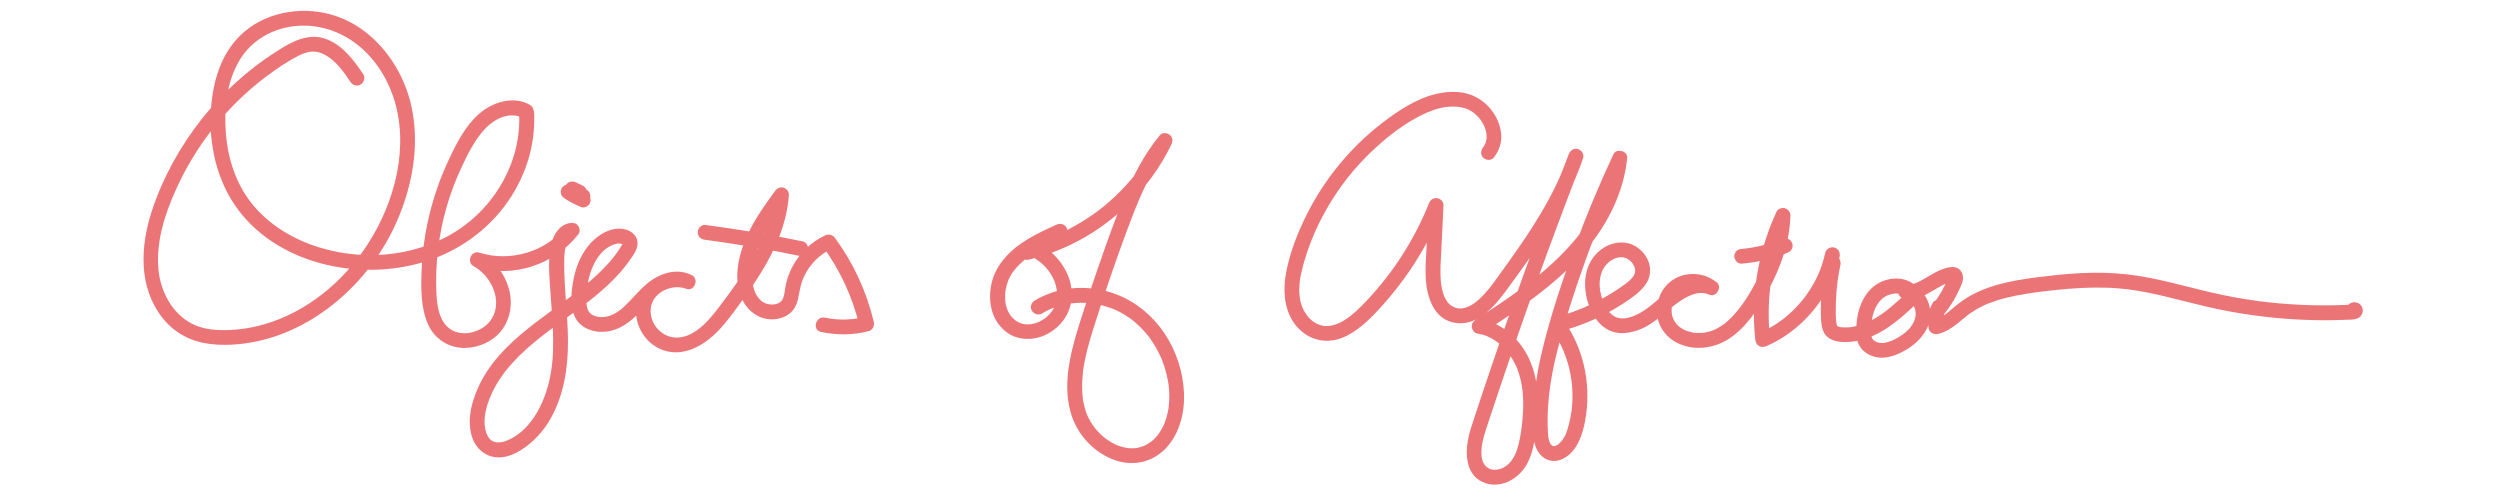
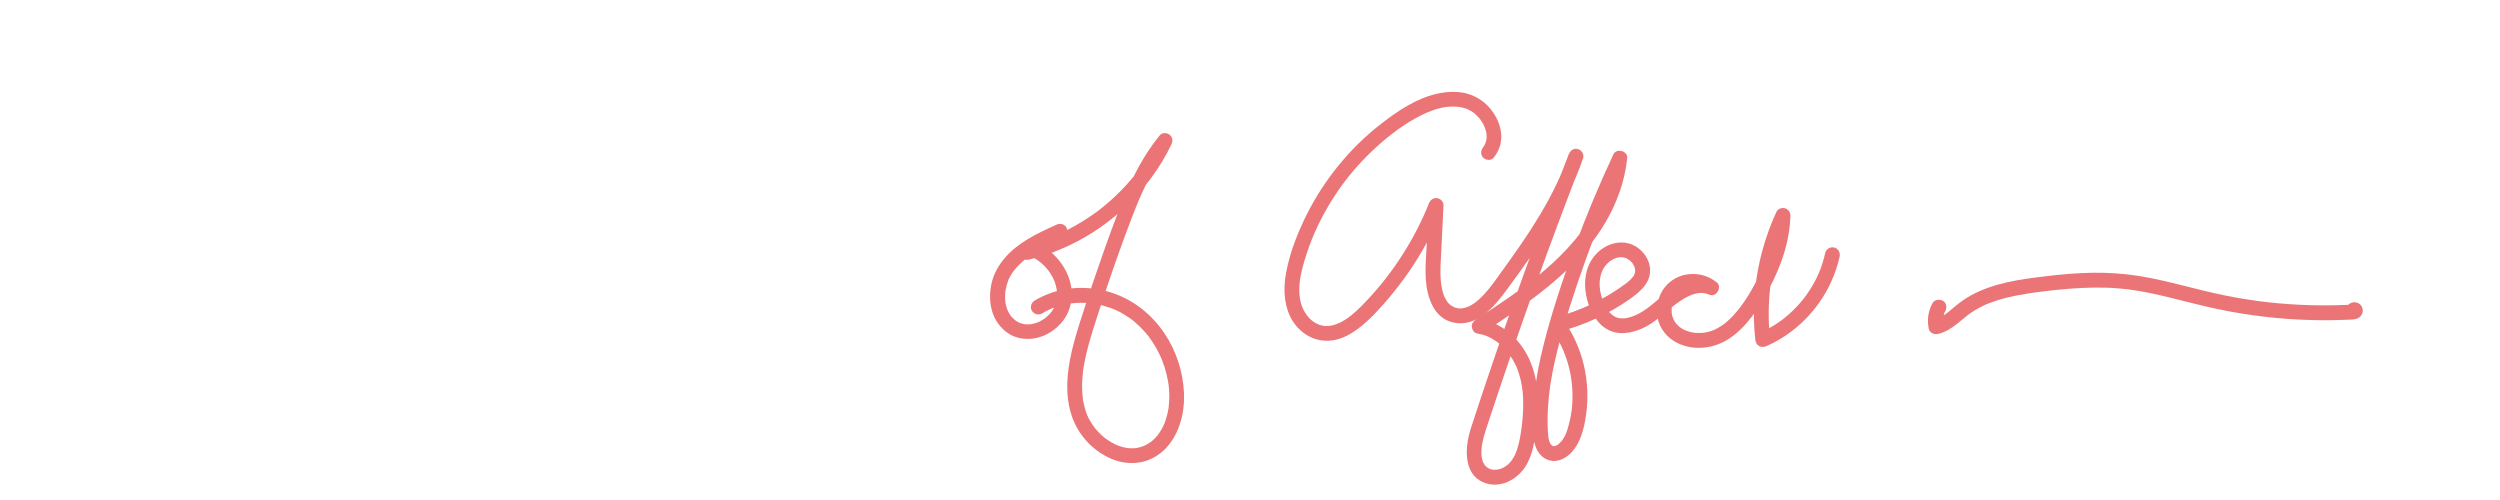
<svg xmlns="http://www.w3.org/2000/svg" version="1.1" id="Layer_1" x="0px" y="0px" viewBox="0 0 500 100" style="enable-background:new 0 0 500 100;" xml:space="preserve">
  <style type="text/css">
	.st0{fill:#EB7477;}
	.st1{fill:none;}
</style>
  <g>
-     <path class="st0" d="M72.67,14.88c-1.86-2.79-4.03-5.7-7.23-6.99c-3.64-1.47-7.06,0.43-10.09,2.36   c-5.72,3.64-10.83,8.26-15.03,13.59c-4.29,5.46-7.72,11.6-9.9,18.2c-2.36,7.13-2.81,15.32,2.06,21.52   c2.16,2.75,5.24,4.55,8.69,5.11c3.43,0.56,7,0.29,10.38-0.44c6.2-1.34,11.9-4.51,16.64-8.67c4.82-4.23,8.73-9.6,11.27-15.49   c3.06-7.1,4.49-15.08,2.84-22.72C80.91,14.92,77.1,8.9,71.54,5.31c-5.49-3.55-12.56-4.14-18.56-1.53c-2.99,1.3-5.51,3.46-7.28,6.2   c-1.97,3.03-2.93,6.58-3.35,10.14c-0.85,7.11,0.51,14.83,4.56,20.82c8.01,11.85,24.83,15.48,37.97,11.42   c6.76-2.09,12.65-6.25,16.7-12.06c1.93-2.77,3.41-5.9,4.3-9.16c0.44-1.6,0.72-3.25,0.87-4.91c0.07-0.8,0.1-1.6,0.1-2.41   c-0.01-1.09,0.11-2.33-0.99-2.92c-3.33-1.8-7.43-0.43-10.09,1.91c-2.73,2.41-4.52,5.93-6.04,9.19c-3.29,7-5.15,14.64-5.42,22.37   c-0.12,3.53-0.15,7.37,1.36,10.63c1.31,2.81,4.01,4.54,7.1,4.59c2.74,0.04,5.62-1.18,7.38-3.31c1.99-2.41,2.45-5.71,1.59-8.68   c-0.85-2.92-2.86-5.49-5.53-6.95c-0.38,0.9-0.76,1.81-1.14,2.71c7.46,2.4,15.91-0.43,20.65-6.58c0.35-0.46,0.21-1.24-0.12-1.65   c-0.4-0.5-0.94-0.62-1.56-0.53c-2.47,0.37-3.67,2.94-4,5.16c-0.46,3.09-0.11,6.34,0.1,9.43c0.41,5.88,1.06,11.91-0.46,17.69   c-1.17,4.46-3.79,9.4-8.3,11.24c-1.04,0.42-2.23,0.59-3.13-0.06c-0.61-0.45-0.98-1.29-1.18-2.17c-0.49-2.16,0.16-4.57,1.04-6.65   c2.06-4.91,6.11-8.74,10.22-11.98c4.31-3.4,9-6.31,13.04-10.06c2.05-1.9,3.93-4.03,5.43-6.41c0.78-1.24,1.08-2.71,0.02-3.89   c-0.78-0.87-2.11-1.23-3.25-1.17c-2.31,0.12-4.51,1.69-5.91,3.44c-1.5,1.87-2.44,4.13-2.91,6.47c-0.5,2.47-0.88,5.68,0.36,7.98   c1.16,2.14,3.78,2.97,6.08,2.71c2.73-0.31,4.82-1.9,6.67-3.83c1.75-1.82,3.39-4.07,5.88-4.92c1.04-0.36,2.16-0.49,3.17,0.03   c0.38-0.9,0.76-1.81,1.14-2.71c-3.77-1.47-8.52,0.55-10.2,4.21c-1.78,3.87,0.16,8.78,3.99,10.6c4.39,2.08,8.85-0.45,11.89-3.64   c1.6-1.68,2.96-3.57,4.32-5.44c1.44-1.99,2.86-4.01,4.15-6.1c2.93-4.75,5.2-9.94,5.57-15.57c0.04-0.64-0.49-1.27-1.09-1.43   c-0.68-0.19-1.28,0.14-1.68,0.68c-2.14,2.94-4.28,5.93-5.74,9.29c-1.42,3.27-2.31,6.99-1.49,10.54c0.75,3.2,3.26,5.87,6.69,5.83   c1.49-0.02,3.06-0.57,4.04-1.72c1.2-1.41,1.18-3.12,1.6-4.83c0.84-3.39,3.22-6.18,6.38-7.65c-0.68-0.18-1.35-0.35-2.03-0.53   c3.54,4.81,6.07,10.25,7.44,16.06c0.35-0.61,0.69-1.22,1.04-1.83c-2.6,0.66-5.3,0.72-7.93,0.16c-1.86-0.4-2.66,2.46-0.79,2.86   c3.15,0.68,6.38,0.64,9.51-0.16c0.8-0.2,1.22-1.06,1.04-1.83c-1.42-6.03-4.06-11.77-7.74-16.77c-0.51-0.69-1.24-0.9-2.03-0.53   c-2.72,1.27-5.02,3.48-6.44,6.11c-0.74,1.36-1.26,2.85-1.51,4.38c-0.12,0.72-0.16,1.52-0.48,2.19c-0.21,0.44-0.47,0.67-0.95,0.89   c-0.71,0.33-1.82,0.3-2.61-0.04c-1.06-0.46-1.79-1.52-2.17-2.66c-0.94-2.86-0.2-6.07,0.9-8.77c1.4-3.44,3.65-6.5,5.82-9.48   c-0.92-0.25-1.84-0.5-2.76-0.75c-0.56,8.44-5.99,15.83-10.91,22.35c-1.94,2.57-4.74,5.98-8.23,6.19c-3.16,0.19-5.71-2.59-5.52-5.66   c0.2-3.35,4.26-5.2,7.13-4.08c1.57,0.61,2.62-1.94,1.14-2.71c-2.55-1.33-5.48-0.71-7.81,0.8c-2.31,1.49-3.89,3.76-5.9,5.59   c-1.55,1.42-3.48,2.35-5.42,1.84c-0.76-0.2-1.37-0.56-1.69-1.32c-0.45-1.07-0.32-2.47-0.24-3.6c0.26-3.69,2.01-8.73,6.03-9.64   c0.05-0.01,0.3-0.04,0.53-0.03c0.2,0.01,0.15,0,0.44,0.08c0.2,0.06,0.1,0.01,0.35,0.17c-0.03-0.02-0.13-0.08-0.13-0.14   c0.01,0.43,0.06-0.16,0-0.08c-0.19,0.22-0.49,0.81-0.71,1.15c-0.36,0.53-0.73,1.05-1.13,1.55c-1.68,2.1-3.65,3.95-5.73,5.65   c-8.11,6.67-18.7,11.97-22.21,22.61c-0.76,2.3-1.14,4.79-0.53,7.17c0.63,2.5,2.5,4.45,5.16,4.61c2.74,0.16,5.43-1.66,7.35-3.45   c1.75-1.64,3.15-3.68,4.16-5.85c2.34-5.03,2.84-10.54,2.63-16.02c-0.12-3.25-0.44-6.48-0.61-9.72c-0.08-1.57-0.13-3.15-0.09-4.72   c0.02-1.01,0.13-2.03,0.48-2.89c0.17-0.41,0.36-0.71,0.59-0.95c0.23-0.23,0.44-0.32,0.91-0.39c-0.56-0.73-1.12-1.45-1.68-2.18   c-3.94,5.11-11.22,7.18-17.3,5.22c-1.6-0.51-2.62,1.91-1.14,2.71c3.5,1.91,5.84,6.78,3.69,10.43c-0.91,1.55-2.54,2.52-4.34,2.88   c-1.59,0.32-3.44-0.03-4.63-1.22c-1.69-1.69-2.03-4.3-2.14-6.57c-0.15-2.88-0.03-5.78,0.29-8.64c0.65-5.71,2.25-11.38,4.69-16.58   c1.31-2.8,2.78-5.8,4.98-8.02c1.83-1.84,4.77-3.24,7.28-1.91c-0.24-0.43-0.49-0.85-0.73-1.28c0.65,9.58-4.59,18.93-12.65,23.98   c-8.57,5.37-19.62,6.05-29.04,2.6c-4.52-1.66-8.68-4.39-11.72-8.15c-3.16-3.92-4.81-8.99-5.21-13.96   c-0.39-4.95,0.12-10.35,2.7-14.7c2.29-3.86,6.28-6.25,10.7-6.82c4.4-0.57,8.74,0.64,12.32,3.23c3.63,2.62,6.3,6.59,7.73,10.8   c3.35,9.86,0.39,21.09-5.12,29.59c-4.86,7.51-12.27,13.64-20.97,16.06c-2.13,0.59-4.31,0.96-6.53,1.05   c-2.59,0.11-5.33-0.06-7.67-1.28c-3.95-2.05-6.25-6.48-6.65-10.81c-0.52-5.55,1.28-11.11,3.55-16.11c2-4.41,4.54-8.6,7.58-12.37   c3.06-3.8,6.58-7.27,10.5-10.18c2.01-1.5,4.13-2.96,6.37-4.1c1.05-0.54,2.22-0.93,3.42-0.81c1,0.11,1.93,0.59,2.74,1.16   c1.76,1.25,3.06,3.12,4.24,4.89c0.44,0.67,1.31,0.95,2.03,0.53C72.8,16.52,73.11,15.55,72.67,14.88L72.67,14.88z" />
-     <path class="st0" d="M141.03,47.96c0.16,0.02,0.32,0.04,0.48,0.06c-0.13-0.02-0.26-0.04-0.39-0.05c4.86,0.65,9.71,1.44,14.53,2.36   c1.37,0.26,2.74,0.54,4.11,0.82c0.76,0.16,1.64-0.22,1.83-1.04c0.17-0.74-0.22-1.66-1.04-1.83c-4.96-1.03-9.96-1.92-14.97-2.66   c-1.51-0.22-3.03-0.44-4.55-0.64c-0.35-0.05-0.81,0.2-1.05,0.43c-0.26,0.26-0.45,0.68-0.43,1.05c0.02,0.38,0.14,0.78,0.43,1.05   C140.29,47.81,140.62,47.91,141.03,47.96L141.03,47.96z" />
    <path class="st0" d="M205.77,51.93c3.03-0.66,5.66-2.47,7.51-4.94c0.37-0.5,0.21-1.39-0.23-1.8c-0.52-0.48-1.17-0.52-1.8-0.23   c-3.72,1.68-7.62,3.5-10.32,6.67c-1.26,1.48-2.21,3.17-2.63,5.08c-0.39,1.77-0.41,3.65,0.09,5.41c0.51,1.81,1.57,3.37,3.12,4.46   c1.59,1.11,3.55,1.39,5.43,1.08c1.79-0.29,3.5-1.26,4.79-2.52c0.64-0.63,1.21-1.37,1.63-2.16c0.5-0.95,0.78-1.93,0.92-3   c0.54-4.15-1.93-8.21-5.28-10.48c-0.39-0.26-0.8-0.5-1.22-0.71c-0.12,0.9-0.24,1.81-0.35,2.71c4.51-1.29,8.82-3.35,12.66-6.04   c3.92-2.76,7.36-6.11,10.21-9.96c1.54-2.08,2.88-4.31,3.99-6.65c0.32-0.68,0.23-1.44-0.38-1.91c-0.54-0.42-1.48-0.46-1.95,0.12   c-3.09,3.75-5.29,8.04-7.16,12.5c-1.91,4.57-3.55,9.26-5.17,13.94c-0.86,2.46-1.69,4.93-2.5,7.41c-0.79,2.42-1.59,4.84-2.26,7.29   c-1.31,4.8-2.14,10.11-0.53,14.95c1.29,3.88,4.3,7.11,8.07,8.67c1.81,0.75,3.8,0.97,5.73,0.62c1.93-0.35,3.74-1.42,5.08-2.84   c2.7-2.89,3.74-7.09,3.58-10.96c-0.17-4.22-1.54-8.45-3.9-11.96c-2.47-3.67-5.96-6.53-10.15-8c-4.08-1.43-8.79-1.51-12.86,0.02   c-1.03,0.39-2.04,0.85-2.98,1.43c-0.66,0.4-0.97,1.35-0.53,2.03c0.43,0.67,1.32,0.96,2.03,0.53c0.43-0.26,0.87-0.51,1.33-0.72   c0.1-0.05,0.21-0.1,0.31-0.14c0.06-0.03,0.12-0.05,0.18-0.08c0.15-0.07,0.04-0.09-0.09,0.03c0.07-0.07,0.23-0.09,0.32-0.13   c0.14-0.05,0.27-0.1,0.41-0.15c0.94-0.34,1.92-0.59,2.91-0.76c0.11-0.02,0.22-0.03,0.34-0.05c0.17-0.03-0.16,0.02-0.15,0.02   c0.06-0.01,0.13-0.02,0.19-0.02c0.26-0.03,0.52-0.06,0.78-0.08c0.5-0.04,1.01-0.05,1.51-0.05c0.51,0,1.01,0.03,1.52,0.08   c0.11,0.01,0.23,0.02,0.34,0.04c0.05,0.01,0.5,0.06,0.24,0.03c-0.24-0.03,0.12,0.02,0.19,0.03c0.15,0.02,0.29,0.05,0.44,0.07   c0.98,0.18,1.95,0.44,2.89,0.77c0.23,0.08,0.46,0.17,0.69,0.26c0.35,0.14-0.24-0.11,0.1,0.04c0.12,0.05,0.24,0.11,0.36,0.16   c0.46,0.21,0.91,0.44,1.35,0.7c0.43,0.25,0.86,0.52,1.27,0.8c0.2,0.14,0.39,0.28,0.58,0.42c0.07,0.05,0.21,0.18-0.07-0.06   c0.04,0.03,0.07,0.06,0.11,0.09c0.11,0.09,0.22,0.18,0.33,0.27c0.74,0.62,1.44,1.29,2.08,2.01c0.16,0.18,0.31,0.36,0.47,0.54   c0.08,0.1,0.16,0.2,0.24,0.29c0.03,0.04,0.06,0.07,0.09,0.11c0.13,0.17,0.05,0.08-0.03-0.04c0.28,0.41,0.58,0.79,0.85,1.2   c0.54,0.82,1.03,1.69,1.45,2.58c0.1,0.22,0.2,0.43,0.3,0.65c0.02,0.04,0.04,0.09,0.06,0.13c0.08,0.18-0.11-0.27-0.04-0.09   c0.05,0.13,0.11,0.27,0.16,0.4c0.17,0.45,0.33,0.9,0.48,1.35c0.3,0.94,0.54,1.91,0.71,2.88c0.04,0.24,0.08,0.47,0.11,0.71   c0.03,0.17-0.02-0.17-0.02-0.16c0.01,0.06,0.02,0.13,0.02,0.19c0.02,0.14,0.03,0.28,0.05,0.43c0.05,0.47,0.08,0.93,0.09,1.4   c0.02,0.89-0.03,1.77-0.13,2.65c-0.02,0.19,0.05-0.33,0.02-0.13c-0.01,0.04-0.01,0.09-0.02,0.13c-0.02,0.12-0.04,0.23-0.06,0.35   c-0.04,0.23-0.08,0.46-0.13,0.69c-0.1,0.44-0.21,0.87-0.35,1.3c-0.06,0.21-0.13,0.41-0.21,0.61c-0.03,0.09-0.07,0.19-0.11,0.28   c-0.02,0.05-0.04,0.11-0.06,0.16c-0.07,0.17,0.16-0.36,0.03-0.08c-0.17,0.39-0.36,0.77-0.57,1.13c-0.21,0.38-0.47,0.72-0.71,1.08   c-0.1,0.15,0.2-0.25,0.08-0.1c-0.04,0.04-0.07,0.09-0.1,0.13c-0.06,0.07-0.12,0.15-0.19,0.22c-0.14,0.17-0.29,0.33-0.45,0.48   c-0.15,0.14-0.3,0.28-0.45,0.42c-0.07,0.06-0.15,0.12-0.22,0.18c-0.18,0.15,0.09-0.07,0.11-0.08c-0.06,0.03-0.11,0.08-0.17,0.12   c-0.35,0.25-0.72,0.47-1.11,0.67c-0.09,0.04-0.18,0.09-0.27,0.13c-0.33,0.15,0.24-0.09,0,0c-0.21,0.08-0.42,0.15-0.63,0.22   c-0.2,0.06-0.4,0.11-0.6,0.15c-0.11,0.02-0.21,0.04-0.32,0.06c-0.04,0.01-0.08,0.01-0.12,0.02c0.42-0.1,0.2-0.03,0.07-0.01   c-0.4,0.04-0.81,0.05-1.21,0.03c-0.2-0.01-0.4-0.03-0.6-0.05c-0.19-0.02,0.34,0.06,0.15,0.02c-0.04-0.01-0.08-0.01-0.12-0.02   c-0.12-0.02-0.24-0.04-0.36-0.07c-0.42-0.08-0.82-0.2-1.22-0.34c-0.09-0.03-0.18-0.06-0.27-0.1c-0.05-0.02-0.42-0.17-0.17-0.06   c0.23,0.1-0.07-0.03-0.13-0.06c-0.11-0.05-0.23-0.11-0.34-0.16c-0.39-0.19-0.77-0.41-1.14-0.65c-0.17-0.11-0.33-0.22-0.5-0.34   c-0.09-0.07-0.18-0.14-0.28-0.2c-0.01-0.01,0.26,0.2,0.13,0.1c-0.06-0.04-0.11-0.09-0.17-0.13c-0.7-0.57-1.34-1.2-1.91-1.9   c-0.06-0.08-0.13-0.16-0.19-0.24c-0.12-0.15,0.18,0.25,0.07,0.09c-0.03-0.05-0.07-0.09-0.1-0.14c-0.14-0.19-0.27-0.38-0.4-0.57   c-0.25-0.38-0.47-0.76-0.68-1.16c-0.09-0.18-0.18-0.36-0.26-0.54c-0.02-0.05-0.04-0.11-0.07-0.16c0.01,0.02,0.14,0.35,0.05,0.12   c-0.04-0.11-0.09-0.21-0.13-0.32c-0.18-0.47-0.32-0.96-0.44-1.45c-0.14-0.56-0.3-1.16-0.34-1.74c0,0.05,0.04,0.33,0.01,0.06   c-0.01-0.08-0.02-0.15-0.03-0.23c-0.01-0.13-0.03-0.26-0.04-0.4c-0.03-0.3-0.05-0.61-0.06-0.91c-0.05-1.16,0.01-2.33,0.13-3.49   c0.02-0.15,0.04-0.31,0.05-0.46c0.01-0.11-0.03-0.23-0.01,0.05c0-0.05,0.02-0.12,0.02-0.17c0.04-0.31,0.09-0.61,0.15-0.92   c0.1-0.59,0.22-1.19,0.35-1.78c0.53-2.37,1.25-4.7,1.99-7.01c0.76-2.39,1.55-4.77,2.35-7.14c1.57-4.64,3.21-9.26,4.97-13.84   c0.2-0.53,0.41-1.05,0.62-1.58c0.1-0.25,0.2-0.51,0.31-0.76c0.05-0.12,0.1-0.24,0.15-0.35c0.03-0.07,0.06-0.13,0.08-0.2   c0.02-0.04,0.14-0.33,0.05-0.13c-0.08,0.18,0.07-0.16,0.1-0.23c0.06-0.13,0.11-0.27,0.17-0.4c0.12-0.27,0.23-0.53,0.35-0.8   c0.22-0.5,0.45-0.99,0.69-1.49c0.97-2.02,2.05-4,3.3-5.86c0.3-0.45,0.62-0.89,0.94-1.33c0.08-0.1,0.15-0.2,0.23-0.3   c0.01-0.01,0.09-0.13,0.1-0.13c-0.02-0.01-0.17,0.22-0.03,0.04c0.18-0.23,0.36-0.45,0.55-0.68c-0.78-0.6-1.55-1.2-2.33-1.8   c-0.97,2.04-2.11,4-3.41,5.85c-0.32,0.46-0.66,0.92-1,1.37c-0.16,0.21,0.04-0.07,0.06-0.08c-0.05,0.02-0.11,0.14-0.14,0.19   c-0.09,0.11-0.18,0.22-0.26,0.33c-0.18,0.22-0.36,0.44-0.54,0.66c-0.73,0.87-1.49,1.71-2.28,2.51c-0.79,0.81-1.62,1.58-2.47,2.32   c-0.43,0.37-0.86,0.73-1.3,1.08c-0.1,0.08-0.2,0.16-0.3,0.23c-0.03,0.02-0.28,0.21-0.07,0.06c0.2-0.15-0.05,0.04-0.07,0.06   c-0.22,0.17-0.45,0.34-0.68,0.51c-1.83,1.33-3.76,2.52-5.77,3.55c-0.56,0.28-1.13,0.56-1.7,0.81c-0.14,0.06-0.29,0.13-0.43,0.19   c-0.06,0.03-0.12,0.05-0.17,0.07c-0.06,0.02-0.12,0.05-0.17,0.07c0.06-0.03,0.12-0.05,0.18-0.08c-0.29,0.12-0.58,0.24-0.87,0.35   c-1.2,0.47-2.42,0.88-3.66,1.24c-0.57,0.16-0.98,0.65-1.06,1.23c-0.07,0.55,0.18,1.22,0.71,1.48c0.39,0.2,0.78,0.41,1.14,0.66   c0.18,0.12,0.35,0.24,0.52,0.37c0.13,0.09-0.12-0.1-0.12-0.09c0.04,0.04,0.1,0.08,0.14,0.11c0.09,0.08,0.19,0.16,0.28,0.24   c0.33,0.29,0.65,0.6,0.95,0.93c0.14,0.16,0.28,0.32,0.41,0.49c0.21,0.26-0.13-0.19,0.02,0.02c0.07,0.1,0.14,0.2,0.21,0.3   c0.25,0.36,0.48,0.74,0.68,1.13c0.1,0.19,0.19,0.38,0.27,0.57c0.14,0.31-0.08-0.22,0.01,0.02c0.04,0.11,0.09,0.22,0.13,0.34   c0.14,0.41,0.26,0.82,0.34,1.25c0.02,0.1,0.04,0.2,0.06,0.31c0.01,0.04,0.01,0.09,0.02,0.13c0.03,0.16-0.02-0.19-0.02-0.17   c0.01,0.24,0.05,0.47,0.05,0.71c0.01,0.42-0.02,0.83-0.06,1.25c0.04-0.47,0-0.06-0.02,0.05c-0.02,0.09-0.03,0.18-0.05,0.27   c-0.05,0.21-0.1,0.41-0.17,0.61c-0.02,0.08-0.05,0.15-0.08,0.22c-0.02,0.05-0.15,0.37-0.04,0.12c0.1-0.25-0.03,0.05-0.06,0.11   c-0.05,0.09-0.09,0.19-0.14,0.28c-0.09,0.16-0.18,0.32-0.28,0.48c-0.05,0.08-0.1,0.15-0.15,0.23c-0.03,0.05-0.26,0.35-0.1,0.14   c0.16-0.21-0.04,0.05-0.08,0.1c-0.06,0.07-0.12,0.14-0.18,0.21c-0.13,0.15-0.27,0.29-0.42,0.43c-0.13,0.13-0.27,0.25-0.42,0.37   c-0.04,0.03-0.09,0.06-0.12,0.1c-0.01,0.01,0.27-0.2,0.14-0.11c-0.09,0.06-0.17,0.13-0.26,0.19c-0.31,0.22-0.64,0.41-0.99,0.59   c-0.08,0.04-0.17,0.08-0.25,0.12c-0.28,0.14,0.26-0.1,0.03-0.01c-0.18,0.07-0.37,0.14-0.55,0.2c-0.36,0.11-0.73,0.17-1.09,0.25   c-0.02,0.01,0.36-0.04,0.2-0.03c-0.05,0-0.1,0.01-0.15,0.02c-0.09,0.01-0.18,0.01-0.27,0.02c-0.19,0.01-0.38,0.01-0.57,0   c-0.09,0-0.18-0.01-0.27-0.02c-0.07-0.01-0.39-0.04-0.11-0.01c0.29,0.04-0.05-0.01-0.1-0.02c-0.1-0.02-0.2-0.04-0.3-0.07   c-0.17-0.04-0.35-0.1-0.51-0.16c-0.06-0.02-0.37-0.14-0.11-0.04c0.25,0.1-0.09-0.05-0.14-0.07c-0.16-0.08-0.32-0.17-0.47-0.27   c-0.08-0.05-0.15-0.1-0.22-0.15c-0.11-0.08-0.31-0.31,0,0c-0.25-0.25-0.52-0.46-0.75-0.72c-0.06-0.07-0.12-0.16-0.19-0.23   c-0.01-0.01,0.2,0.28,0.12,0.15c-0.02-0.03-0.04-0.06-0.07-0.09c-0.11-0.16-0.22-0.33-0.32-0.5c-0.08-0.14-0.16-0.28-0.23-0.43   c-0.04-0.08-0.07-0.16-0.11-0.24c-0.1-0.21,0.06,0.14,0.06,0.15c-0.01-0.05-0.04-0.09-0.06-0.14c-0.13-0.34-0.24-0.69-0.32-1.05   c-0.04-0.17-0.07-0.35-0.1-0.53c-0.01-0.05-0.01-0.1-0.02-0.15c-0.03-0.16,0.03,0.23,0.03,0.2c-0.01-0.1-0.02-0.21-0.03-0.31   c-0.03-0.38-0.04-0.76-0.03-1.14c0.01-0.18,0.02-0.37,0.03-0.55c0.01-0.09,0.02-0.18,0.03-0.28c0.01-0.05,0.02-0.11,0.02-0.16   c0,0.04-0.05,0.36-0.02,0.16c0.13-0.77,0.33-1.5,0.6-2.23c0.09-0.24-0.14,0.31-0.01,0.03c0.04-0.08,0.08-0.17,0.12-0.25   c0.08-0.18,0.18-0.35,0.27-0.53c0.2-0.36,0.43-0.7,0.67-1.03c0.03-0.04,0.06-0.08,0.09-0.12c0.12-0.16-0.18,0.22-0.05,0.07   c0.07-0.09,0.14-0.18,0.21-0.26c0.15-0.19,0.31-0.37,0.48-0.54c0.32-0.34,0.65-0.67,1-0.98c0.17-0.15,0.34-0.3,0.51-0.44   c0.07-0.06,0.15-0.12,0.23-0.18c0.03-0.02,0.11-0.1,0.15-0.12c-0.12,0.04-0.22,0.16-0.03,0.03c0.38-0.28,0.76-0.55,1.16-0.81   c1.59-1.04,3.29-1.88,5.01-2.67c0.43-0.2,0.87-0.4,1.3-0.59c-0.68-0.68-1.35-1.35-2.03-2.03c-0.2,0.27,0.15-0.18,0.02-0.03   c-0.05,0.06-0.1,0.13-0.15,0.19c-0.1,0.13-0.21,0.25-0.32,0.37c-0.22,0.24-0.45,0.47-0.69,0.7c-0.11,0.1-0.22,0.2-0.33,0.29   c-0.06,0.05-0.12,0.11-0.19,0.16c-0.04,0.03-0.26,0.21-0.08,0.07c0.18-0.15-0.04,0.03-0.08,0.06c-0.07,0.05-0.13,0.1-0.2,0.14   c-0.13,0.09-0.27,0.18-0.41,0.27c-0.26,0.17-0.53,0.32-0.81,0.47c-0.14,0.08-0.29,0.15-0.44,0.22c-0.07,0.03-0.15,0.07-0.22,0.1   c-0.03,0.01-0.06,0.03-0.09,0.04c-0.1,0.04-0.06,0.03,0.13-0.05c-0.04,0.07-0.37,0.14-0.46,0.18c-0.15,0.06-0.31,0.11-0.47,0.16   c-0.31,0.1-0.63,0.18-0.95,0.25c-0.76,0.17-1.27,1.09-1.04,1.83C204.21,51.69,204.96,52.11,205.77,51.93L205.77,51.93z" />
    <g>
      <path class="st1" d="M296.97,29.34" />
    </g>
    <path class="st0" d="M298.73,31.55c1.1-1.38,1.68-3.05,1.5-4.82c-0.18-1.79-0.92-3.42-2.03-4.82c-1.07-1.36-2.5-2.39-4.13-2.98   c-2.07-0.75-4.42-0.67-6.54-0.21c-4.19,0.91-7.94,3.43-11.28,6.02c-3.07,2.38-5.87,5.1-8.34,8.1c-2.53,3.08-4.73,6.42-6.52,9.98   c-1.84,3.67-3.42,7.66-4.17,11.71c-0.78,4.21-0.28,9.04,3.29,11.89c1.76,1.41,3.87,1.98,6.1,1.64c2.13-0.32,4.01-1.51,5.66-2.83   c1.66-1.33,3.12-2.92,4.53-4.5c1.45-1.64,2.81-3.35,4.1-5.12c2.51-3.46,4.67-7.17,6.43-11.06c0.46-1.01,0.89-2.04,1.3-3.07   c-0.97-0.13-1.94-0.26-2.91-0.39c-0.13,2.69-0.26,5.39-0.39,8.08c-0.11,2.17-0.31,4.36-0.18,6.53c0.22,3.62,1.54,8.01,5.62,8.83   c4.66,0.93,8.15-3.26,10.59-6.59c2.81-3.83,5.6-7.68,8.13-11.71c2.88-4.6,5.39-9.44,7.13-14.59c0.26-0.76-0.29-1.62-1.04-1.83   c-0.84-0.23-1.53,0.29-1.83,1.04c-3,7.71-5.9,15.45-8.72,23.22c-2.81,7.77-5.53,15.58-8.16,23.42c-0.66,1.98-1.32,3.96-1.97,5.94   c-0.52,1.57-1.07,3.13-1.35,4.77c-0.5,2.96-0.2,6.71,2.9,8.17c3.33,1.58,7.09-0.37,8.82-3.36c0.89-1.54,1.36-3.29,1.66-5.03   c0.34-1.94,0.57-3.9,0.66-5.87c0.16-3.76-0.34-7.64-2.1-11.01c-1.53-2.93-4-5.37-7.08-6.63c-0.7-0.29-1.43-0.49-2.17-0.62   c0.12,0.9,0.24,1.81,0.35,2.71c10.13-6.64,20.91-13.84,26.14-25.22c1.42-3.09,2.36-6.33,2.71-9.72c0.15-1.44-2.16-2.05-2.76-0.75   c-2.9,6.21-5.54,12.53-7.9,18.97c-2.32,6.32-4.46,12.76-6.1,19.29c-0.86,3.42-1.53,6.89-1.87,10.4c-0.16,1.65-0.25,3.3-0.23,4.95   c0.01,1.5,0,3.13,0.45,4.57c0.44,1.4,1.4,2.64,2.87,3.03c1.52,0.4,2.99-0.27,4.09-1.3c2.1-1.97,2.82-5.04,3.22-7.79   c0.94-6.55-0.57-13.43-4.44-18.84c-0.3,0.73-0.59,1.45-0.89,2.18c5.09-1.33,9.97-3.58,14.26-6.64c2.16-1.54,4.27-3.45,3.82-6.36   c-0.34-2.22-2.24-4.23-4.45-4.7c-2.48-0.53-5.05,0.62-6.62,2.55c-1.8,2.22-2.18,5.07-1.67,7.83c0.47,2.51,1.7,5.23,3.9,6.66   c2.26,1.47,4.99,1.06,7.32,0.02c2.57-1.15,4.51-3.2,6.69-4.84c1.04-0.78,2.25-1.56,3.37-1.94c1.24-0.42,2.19-0.46,3.42,0.05   c1.35,0.56,2.57-1.58,1.44-2.48c-1.74-1.39-3.85-1.93-6.05-1.58c-2.03,0.32-3.85,1.57-4.89,3.34c-1.01,1.71-1.31,3.85-0.8,5.77   c0.5,1.87,1.81,3.45,3.49,4.39c3.35,1.87,7.57,1.4,10.71-0.67c3.56-2.34,5.94-6.13,7.91-9.82c2.46-4.58,4.23-9.59,4.35-14.83   c0.02-0.65-0.47-1.26-1.09-1.43c-0.59-0.16-1.4,0.09-1.68,0.68c-2.88,6.23-4.45,13.01-4.53,19.88c-0.02,1.91,0.07,3.83,0.28,5.73   c0.13,1.19,1.14,1.76,2.23,1.28c5.66-2.47,10.37-7.19,12.92-12.81c0.74-1.63,1.33-3.32,1.71-5.07c0.17-0.78-0.23-1.6-1.04-1.83   c-0.74-0.2-1.65,0.25-1.83,1.04c-0.63,2.87-1.65,5.27-3.28,7.73c-0.79,1.19-1.54,2.13-2.57,3.21c-0.5,0.52-1.02,1.02-1.57,1.5   c-0.58,0.5-0.98,0.82-1.52,1.21c-1.35,0.97-2.8,1.79-4.32,2.45c0.74,0.43,1.49,0.85,2.23,1.28c-0.71-6.45-0.08-12.94,1.9-19.12   c0.55-1.7,1.19-3.37,1.94-4.99c-0.92-0.25-1.84-0.5-2.76-0.75c-0.09,3.83-1.19,7.62-2.83,11.11c-1.53,3.27-3.41,6.66-5.87,9.2   c-0.61,0.62-1.25,1.2-1.88,1.63c-0.35,0.24-0.71,0.46-1.08,0.66c-0.17,0.09-0.35,0.18-0.53,0.27c-0.1,0.05-0.21,0.1-0.31,0.14   c0.19-0.08-0.02,0-0.1,0.03c-0.34,0.12-0.67,0.22-1.02,0.3c-0.19,0.04-0.37,0.08-0.56,0.11c-0.05,0.01-0.29,0.04-0.03,0.01   c-0.09,0.01-0.19,0.02-0.28,0.03c-0.38,0.03-0.76,0.04-1.14,0.03c-0.17-0.01-0.33-0.02-0.5-0.03c-0.04,0-0.33-0.04-0.16-0.01   c0.17,0.02-0.23-0.04-0.22-0.04c-0.34-0.06-0.69-0.15-1.02-0.26c-0.15-0.05-0.31-0.1-0.46-0.16c0.24,0.09,0.02,0.01-0.03-0.01   c-0.1-0.05-0.21-0.1-0.31-0.15c-0.3-0.16-0.59-0.34-0.87-0.54c0.23,0.17-0.18-0.16-0.22-0.2c-0.13-0.12-0.26-0.25-0.38-0.39   c-0.33-0.36-0.67-0.97-0.84-1.59c-0.04-0.17-0.08-0.34-0.11-0.51c-0.04-0.25,0.01,0.2,0-0.05c-0.01-0.07-0.01-0.15-0.02-0.22   c-0.01-0.2-0.01-0.4,0-0.6c0-0.1,0.01-0.2,0.02-0.3c0.02-0.27-0.01,0.03,0.02-0.13c0.08-0.42,0.18-0.83,0.35-1.22   c-0.09,0.2,0.02-0.03,0.03-0.06c0.06-0.11,0.11-0.22,0.18-0.33c0.11-0.19,0.23-0.39,0.37-0.56c-0.04,0.06-0.14,0.16,0.05-0.05   c0.09-0.09,0.17-0.18,0.26-0.27c0.05-0.05,0.11-0.11,0.16-0.16c0,0,0.34-0.27,0.17-0.15c0.17-0.12,0.34-0.23,0.52-0.33   c0.09-0.05,0.18-0.1,0.28-0.14c0.05-0.02,0.09-0.04,0.14-0.07c-0.09,0.04-0.09,0.04,0,0c0.89-0.33,1.46-0.41,2.44-0.28   c-0.07-0.01-0.22-0.05,0.07,0.02c0.13,0.03,0.25,0.05,0.38,0.09c0.23,0.06,0.45,0.13,0.66,0.21c-0.03-0.01-0.15-0.07,0,0   c0.12,0.06,0.23,0.11,0.34,0.18c0.09,0.05,0.18,0.1,0.27,0.16c0.03,0.02,0.37,0.27,0.2,0.13c0.48-0.83,0.96-1.65,1.44-2.48   c-4.7-1.94-8.95,2.1-12.27,4.83c-1.51,1.24-3.33,2.42-5.3,2.73c0.2-0.03-0.06,0.01-0.08,0.01c-0.13,0.01-0.26,0.02-0.4,0.02   c-0.23,0.01-0.47,0-0.7-0.03c0.21,0.03-0.29-0.07-0.37-0.09c-0.13-0.04-0.25-0.08-0.38-0.12c-0.06-0.02-0.07-0.03-0.23-0.12   c-0.81-0.44-1.33-1.07-1.79-1.92c-0.98-1.79-1.54-4.13-1.07-6.14c0.22-0.94,0.58-1.69,1.18-2.34c0.16-0.17,0.33-0.34,0.51-0.5   c0.2-0.18,0.12-0.11,0.39-0.29c0.2-0.13,0.4-0.24,0.61-0.35c0.05-0.02,0.35-0.14,0.14-0.07c0.14-0.05,0.29-0.1,0.44-0.14   c0.1-0.03,0.2-0.05,0.3-0.07c0.03-0.01,0.29-0.05,0.06-0.02c0.23-0.03,0.47-0.03,0.7-0.02c0.07,0,0.4,0.05,0.13,0   c0.09,0.02,0.19,0.04,0.28,0.06c0.09,0.02,0.18,0.06,0.28,0.08c0.3,0.08-0.08-0.07,0.18,0.07c0.21,0.12,0.42,0.23,0.62,0.37   c-0.18-0.13,0.19,0.18,0.25,0.24c0.09,0.09,0.17,0.17,0.25,0.26c0.18,0.2-0.17-0.27,0.08,0.1c0.13,0.2,0.25,0.4,0.36,0.62   c-0.11-0.22,0.08,0.22,0.1,0.31c0.03,0.11,0.06,0.23,0.08,0.34c0.04,0.24,0.02-0.33,0,0.09c0,0.1-0.03,0.58,0.01,0.3   c-0.02,0.12-0.05,0.23-0.08,0.35c-0.05,0.17-0.05,0.16-0.08,0.23c-0.37,0.78-1.16,1.43-1.82,1.92c-4.22,3.1-8.95,5.35-14,6.67   c-0.86,0.23-1.45,1.39-0.89,2.18c3.09,4.32,4.55,9.46,4.3,14.72c-0.06,1.35-0.2,2.38-0.5,3.71c-0.14,0.62-0.3,1.23-0.49,1.84   c-0.21,0.67-0.3,0.94-0.67,1.57c-0.32,0.54-0.5,0.78-0.95,1.2c0,0-0.38,0.31-0.16,0.15c-0.08,0.06-0.16,0.11-0.24,0.16   c-0.12,0.07-0.24,0.15-0.37,0.2c0.27-0.11-0.23,0.04-0.29,0.05c0.34-0.06-0.07-0.02-0.13-0.02c0.05,0,0.3,0.02,0-0.01   c-0.3-0.03,0.09,0.1-0.18-0.06c-0.04-0.02-0.36-0.29-0.16-0.1c-0.02-0.02-0.3-0.36-0.13-0.12c-0.05-0.07-0.1-0.16-0.15-0.24   c-0.01-0.02-0.2-0.43-0.09-0.16c-0.07-0.18-0.13-0.37-0.18-0.56c-0.06-0.24-0.11-0.49-0.14-0.73c0.04,0.3-0.01-0.18-0.01-0.2   c-0.01-0.17-0.03-0.33-0.04-0.5c-0.05-0.83-0.07-1.66-0.07-2.48c0-1.59,0.09-3.17,0.25-4.75c0.32-3.11,0.94-6.18,1.7-9.2   c1.53-6.14,3.52-12.19,5.66-18.14c2.4-6.66,5.1-13.2,8.09-19.61c-0.92-0.25-1.84-0.5-2.76-0.75c-0.13,1.24-0.4,2.62-0.76,3.94   c-0.33,1.22-0.8,2.57-1.26,3.63c-1.1,2.56-2.55,4.97-4.21,7.2c-3.4,4.58-7.96,8.46-12.62,11.82c-2.79,2.01-5.66,3.9-8.53,5.78   c-0.5,0.33-0.8,0.87-0.71,1.48c0.08,0.53,0.48,1.14,1.06,1.23c1.49,0.25,2.5,0.67,3.73,1.51c0.34,0.23,0.39,0.27,0.64,0.48   c0.3,0.25,0.59,0.52,0.87,0.8c0.24,0.24,0.47,0.5,0.7,0.76c0.27,0.32,0.3,0.36,0.55,0.71c0.43,0.61,0.81,1.25,1.14,1.92   c0.07,0.14,0.14,0.29,0.21,0.43c0.04,0.1,0.09,0.19,0.13,0.29c-0.01-0.03-0.06-0.15,0,0.01c0.15,0.38,0.29,0.77,0.41,1.17   c0.52,1.67,0.76,3.34,0.82,5.07c0.06,1.8-0.06,3.61-0.28,5.4c-0.19,1.56-0.44,3.18-0.95,4.7c-0.24,0.71-0.52,1.33-0.97,2   c-0.31,0.46-0.84,1-1.18,1.22c-0.65,0.44-0.96,0.58-1.73,0.74c-0.07,0.02-0.15,0.03-0.22,0.04c0.03-0.01,0.2-0.02,0.03-0.01   c-0.17,0.01-0.34,0.02-0.51,0.02c-0.07,0-0.15-0.01-0.22-0.01c-0.25-0.01,0.2,0.04-0.04,0c-0.17-0.03-0.33-0.08-0.49-0.12   c-0.03-0.01-0.27-0.09-0.05-0.01c-0.07-0.03-0.13-0.06-0.2-0.1c-0.15-0.08-0.3-0.17-0.44-0.27c0.19,0.13-0.06-0.06-0.12-0.11   c-0.13-0.12-0.25-0.25-0.36-0.39c0.15,0.19-0.02-0.04-0.07-0.12c-0.08-0.13-0.15-0.26-0.22-0.4c-0.08-0.15,0.01,0.03,0.02,0.06   c-0.03-0.08-0.06-0.16-0.09-0.25c-0.05-0.15-0.09-0.3-0.13-0.45c-0.04-0.15-0.07-0.31-0.09-0.46c0.04,0.26,0-0.06-0.01-0.15   c-0.03-0.36-0.03-0.71-0.02-1.07c0.01-0.32,0.04-0.64,0.08-0.95c-0.03,0.24,0.03-0.2,0.05-0.27c0.03-0.17,0.06-0.34,0.1-0.51   c0.32-1.56,0.87-3.07,1.37-4.58c0.61-1.85,1.22-3.69,1.84-5.53c2.47-7.37,5.02-14.71,7.66-22.03c2.65-7.35,5.38-14.66,8.19-21.95   c0.34-0.89,0.69-1.78,1.03-2.67c-0.95-0.26-1.91-0.53-2.86-0.79c-2.85,8.46-7.94,15.93-13.14,23.11c-1.25,1.72-2.35,3.38-3.74,4.88   c-0.63,0.68-1.38,1.39-2.04,1.84c-0.83,0.57-1.34,0.81-2.26,1c-0.3,0.06-0.12,0.02-0.05,0.01c-0.1,0.01-0.2,0.02-0.3,0.02   c-0.13,0-0.25,0-0.38,0c-0.03,0-0.34-0.03-0.18-0.01c0.16,0.02-0.15-0.03-0.18-0.04c-0.13-0.03-0.26-0.06-0.38-0.1   c-0.09-0.03-0.19-0.06-0.28-0.1c0.2,0.07,0.03,0.02-0.07-0.03c-0.17-0.09-0.34-0.18-0.5-0.29c-0.07-0.05-0.14-0.09-0.21-0.14   c0.05,0.04,0.2,0.18,0.01,0c-0.12-0.12-0.24-0.22-0.36-0.35c-0.06-0.06-0.11-0.13-0.17-0.19c-0.23-0.25,0.09,0.16-0.07-0.1   c-0.2-0.31-0.38-0.61-0.54-0.94c-0.02-0.04-0.13-0.29-0.06-0.12c0.08,0.2-0.08-0.21-0.07-0.19c-0.07-0.19-0.13-0.38-0.19-0.58   c-0.11-0.38-0.2-0.76-0.27-1.15c-0.04-0.19-0.07-0.37-0.09-0.56c0.04,0.26,0,0.02,0-0.03c-0.02-0.14-0.03-0.29-0.05-0.43   c-0.21-2.21-0.01-4.43,0.1-6.63c0.14-2.87,0.28-5.75,0.42-8.62c0.04-0.73-0.59-1.37-1.29-1.46c-0.78-0.09-1.35,0.36-1.63,1.06   c-2.86,7.17-7.17,13.88-12.5,19.5c-1.29,1.36-2.63,2.72-4.19,3.72c-1.46,0.93-3.1,1.56-4.66,1.21c-1.42-0.31-2.55-1.25-3.32-2.46   c-0.49-0.77-0.71-1.26-0.93-2.08c-0.26-0.93-0.34-1.89-0.32-2.86c0.04-2.06,0.56-4.07,1.17-6.03c0.5-1.63,1.16-3.44,1.78-4.87   c1.43-3.3,3.22-6.46,5.31-9.39c2.01-2.82,4.44-5.55,7.09-7.96c2.71-2.47,5.61-4.68,8.94-6.37c1.61-0.82,3.53-1.54,5.25-1.72   c0.9-0.09,1.89-0.09,2.68,0.06c0.39,0.07,0.79,0.17,1.17,0.3c0.08,0.03,0.17,0.06,0.25,0.09c0.22,0.08-0.19-0.09,0.01,0.01   c0.18,0.09,0.36,0.18,0.54,0.28c0.16,0.09,0.31,0.18,0.46,0.28c0.06,0.04,0.11,0.08,0.17,0.12c0.03,0.02,0.26,0.19,0.12,0.09   c-0.07-0.05,0.25,0.22,0.32,0.28c0.15,0.14,0.3,0.28,0.44,0.43c0.13,0.13,0.25,0.27,0.36,0.4c0.06,0.07,0.12,0.14,0.17,0.21   c-0.02-0.02-0.13-0.17-0.03-0.03c0.22,0.31,0.43,0.63,0.61,0.97c0.08,0.16,0.16,0.32,0.23,0.48c-0.13-0.27,0.07,0.19,0.1,0.26   c0.11,0.33,0.21,0.66,0.27,1c0.02,0.08,0.03,0.17,0.04,0.25c-0.01-0.06-0.02-0.3-0.01-0.02c0.01,0.17,0.02,0.33,0.02,0.5   c0,0.15-0.01,0.29-0.02,0.44c0,0.05-0.04,0.31-0.01,0.11c0.03-0.21-0.03,0.13-0.04,0.17c-0.03,0.16-0.08,0.32-0.13,0.48   c-0.03,0.08-0.05,0.16-0.08,0.23c0.02-0.06,0.13-0.26,0-0.01c-0.07,0.13-0.13,0.26-0.21,0.39c-0.04,0.06-0.36,0.51-0.18,0.29   c-0.5,0.63-0.61,1.49,0,2.1C297.15,32.07,298.23,32.18,298.73,31.55L298.73,31.55z" />
-     <path class="st0" d="M365.19,52.21c-0.66,3.11-1.02,6.29-1.02,9.46c0,0.77,0.01,1.54,0.05,2.31c0.04,0.83,0.15,1.62,0.5,2.38   c0.73,1.6,2.5,2.02,4.1,2.05c3.01,0.07,5.97-1.09,8.47-2.72c1.25-0.82,2.43-1.76,3.56-2.74c0.54-0.47,1.07-0.95,1.6-1.43   c0.63-0.57,1.3-1.12,1.56-1.97c0.54-1.8-1.53-3.14-2.98-3.59c-1.22-0.37-2.59-0.32-3.8,0.04c-1.23,0.36-2.38,1.04-3.25,1.99   c-0.97,1.05-1.65,2.32-2.09,3.68c-0.41,1.28-0.59,2.65-0.64,3.99c-0.03,0.77-0.01,1.56,0.17,2.31c0.18,0.78,0.59,1.51,1.16,2.08   c1.06,1.05,2.62,1.57,4.1,1.48c1.58-0.1,3.07-0.71,4.43-1.51c1.11-0.64,2.17-1.45,3-2.43c0.87-1.02,1.61-2.25,1.85-3.59   c0.46-2.48-0.56-5.38-2.88-6.61c-0.64-0.34-1.27-0.5-1.98-0.57c-0.34-0.03-0.82,0.19-1.05,0.43c-0.23,0.25-0.36,0.52-0.41,0.85   c-0.04,0.32,0,0.67,0.18,0.95c0.19,0.3,0.52,0.63,0.89,0.68c0.9,0.12,1.75,0.11,2.65-0.12c0.77-0.2,1.51-0.53,2.21-0.9   c1.27-0.67,2.45-1.5,3.78-2.07c-0.12,0.05-0.24,0.1-0.35,0.15c0.52-0.22,1.05-0.39,1.6-0.48c-0.13,0.02-0.26,0.04-0.39,0.05   c0.13-0.02,0.25-0.02,0.38-0.01c-0.13-0.02-0.26-0.04-0.39-0.05c0.08,0.01,0.14,0.03,0.21,0.06c-0.12-0.05-0.24-0.1-0.35-0.15   c0.13,0.08,0.09,0.04-0.13-0.11c-0.15-0.22-0.2-0.27-0.13-0.14c-0.05-0.12-0.1-0.24-0.15-0.35c0.02,0.06,0.03,0.12,0.04,0.19   c-0.02-0.13-0.04-0.26-0.05-0.39c0.01,0.09,0,0.18-0.01,0.27c0.02-0.13,0.04-0.26,0.05-0.39c-0.06,0.34-0.2,0.65-0.33,0.96   c0.05-0.12,0.1-0.24,0.15-0.35c-0.41,0.96-0.87,1.89-1.41,2.78c-0.26,0.44-0.54,0.87-0.83,1.29c-0.14,0.2-0.29,0.41-0.44,0.61   c-0.04,0.06-0.09,0.12-0.13,0.18c0.04-0.05,0.19-0.25,0.07-0.09c-0.09,0.11-0.18,0.23-0.27,0.34c-0.26,0.32-0.43,0.63-0.43,1.05   c0,0.36,0.16,0.8,0.43,1.05c0.54,0.5,1.58,0.64,2.1,0c0.84-1.03,1.61-2.11,2.27-3.26c0.31-0.53,0.59-1.08,0.85-1.64   c0.29-0.62,0.62-1.25,0.79-1.91c0.28-1.01,0-2.08-0.94-2.63c-0.73-0.43-1.65-0.26-2.42-0.04c-1.05,0.3-2.04,0.81-2.98,1.36   c-0.96,0.55-1.89,1.16-2.91,1.6c0.12-0.05,0.24-0.1,0.35-0.15c-0.51,0.22-1.05,0.39-1.6,0.47c0.13-0.02,0.26-0.04,0.39-0.05   c-0.4,0.05-0.8,0.06-1.21,0.01c0.13,0.02,0.26,0.04,0.39,0.05c-0.02,0-0.05-0.01-0.07-0.01c-0.13,0.97-0.26,1.94-0.39,2.91   c0.04,0,0.08,0.01,0.13,0.01c-0.13-0.02-0.26-0.04-0.39-0.05c0.29,0.04,0.56,0.11,0.83,0.22c-0.12-0.05-0.24-0.1-0.35-0.15   c0.23,0.1,0.45,0.23,0.66,0.37c0.25,0.17-0.27-0.23-0.08-0.07c0.05,0.04,0.09,0.08,0.14,0.12c0.09,0.08,0.18,0.17,0.26,0.26   c0.1,0.11,0.34,0.47,0.05,0.03c0.07,0.1,0.15,0.2,0.21,0.31c0.15,0.23,0.27,0.48,0.38,0.73c-0.05-0.12-0.1-0.24-0.15-0.35   c0.17,0.42,0.29,0.85,0.35,1.3c-0.02-0.13-0.04-0.26-0.05-0.39c0.05,0.43,0.06,0.85,0,1.28c0.02-0.13,0.04-0.26,0.05-0.39   c-0.07,0.47-0.21,0.92-0.39,1.36c0.05-0.12,0.1-0.24,0.15-0.35c-0.12,0.27-0.25,0.53-0.4,0.78c-0.07,0.12-0.14,0.23-0.22,0.34   c-0.04,0.06-0.08,0.12-0.13,0.18c-0.14,0.19,0.03-0.03,0.08-0.09c-0.32,0.47-0.79,0.89-1.22,1.26c-0.1,0.09-0.22,0.17-0.32,0.26   c0.37-0.33-0.01,0-0.12,0.09c-0.24,0.17-0.48,0.33-0.73,0.48c-0.54,0.33-1.11,0.63-1.7,0.87c0.12-0.05,0.24-0.1,0.35-0.15   c-0.6,0.25-1.22,0.44-1.86,0.53c0.13-0.02,0.26-0.04,0.39-0.05c-0.41,0.05-0.82,0.06-1.23,0.01c0.13,0.02,0.26,0.04,0.39,0.05   c-0.36-0.05-0.71-0.14-1.04-0.28c0.12,0.05,0.24,0.1,0.35,0.15c-0.18-0.08-0.35-0.16-0.51-0.26c-0.08-0.05-0.16-0.11-0.24-0.16   c0.21,0.16,0.25,0.2,0.13,0.1c-0.04-0.03-0.07-0.06-0.11-0.09c-0.07-0.06-0.14-0.13-0.2-0.2c-0.25-0.28,0.15,0.23,0.01,0.03   c-0.11-0.16-0.21-0.33-0.29-0.51c0.05,0.12,0.1,0.24,0.15,0.35c-0.12-0.3-0.2-0.61-0.25-0.93c0.02,0.13,0.04,0.26,0.05,0.39   c-0.12-0.99-0.05-2.02,0.08-3c-0.02,0.13-0.04,0.26-0.05,0.39c0.13-1,0.37-1.98,0.76-2.91c-0.05,0.12-0.1,0.24-0.15,0.35   c0.17-0.4,0.36-0.78,0.59-1.15c0.11-0.18,0.24-0.36,0.36-0.53c0.1-0.15-0.21,0.26-0.09,0.12c0.03-0.04,0.06-0.08,0.1-0.12   c0.07-0.09,0.15-0.17,0.23-0.26c0.13-0.14,0.27-0.28,0.41-0.4c0.05-0.05,0.33-0.27,0.11-0.1c-0.22,0.17,0.04-0.02,0.09-0.06   c0.33-0.23,0.68-0.42,1.04-0.57c-0.12,0.05-0.24,0.1-0.35,0.15c0.48-0.2,0.98-0.34,1.5-0.42c-0.13,0.02-0.26,0.04-0.39,0.05   c0.46-0.06,0.93-0.07,1.39-0.01c-0.13-0.02-0.26-0.04-0.39-0.05c0.41,0.06,0.81,0.16,1.19,0.32c-0.12-0.05-0.24-0.1-0.35-0.15   c0.27,0.12,0.51,0.27,0.76,0.43c0.09,0.06-0.32-0.27-0.07-0.05c0.05,0.04,0.1,0.09,0.15,0.13c0.05,0.05,0.1,0.1,0.15,0.15   c0.1,0.11,0.07,0.07-0.09-0.13c0.03,0.04,0.05,0.08,0.07,0.13c-0.05-0.12-0.1-0.24-0.15-0.35c0.02,0.04,0.03,0.09,0.04,0.14   c-0.02-0.13-0.04-0.26-0.05-0.39c0.01,0.07,0.01,0.14,0,0.21c0.02-0.13,0.04-0.26,0.05-0.39c-0.01,0.07-0.03,0.13-0.06,0.2   c0.05-0.12,0.1-0.24,0.15-0.35c-0.02,0.04-0.04,0.09-0.07,0.13c-0.09,0.12-0.05,0.08,0.1-0.12c-0.08,0.05-0.14,0.15-0.21,0.22   c-0.17,0.16-0.34,0.32-0.52,0.47c-0.33,0.3-0.66,0.61-0.99,0.9c-0.69,0.62-1.39,1.22-2.11,1.8c-0.09,0.07-0.19,0.14-0.28,0.22   c0.34-0.3,0.02-0.02-0.05,0.04c-0.17,0.13-0.33,0.25-0.5,0.37c-0.39,0.28-0.78,0.54-1.19,0.79c-0.77,0.48-1.58,0.91-2.42,1.26   c0.12-0.05,0.24-0.1,0.35-0.15c-1.05,0.44-2.15,0.76-3.28,0.92c0.13-0.02,0.26-0.04,0.39-0.05c-0.84,0.11-1.71,0.14-2.55,0.03   c0.13,0.02,0.26,0.04,0.39,0.05c-0.3-0.04-0.6-0.11-0.88-0.23c0.12,0.05,0.24,0.1,0.35,0.15c-0.1-0.05-0.2-0.1-0.3-0.16   c-0.05-0.03-0.2-0.14,0,0.01c0.21,0.16,0.01,0-0.02-0.03c-0.01-0.01-0.09-0.11-0.1-0.11c0.03-0.01,0.2,0.31,0.1,0.12   c-0.06-0.11-0.12-0.21-0.17-0.32c0.05,0.12,0.1,0.24,0.15,0.35c-0.13-0.3-0.2-0.62-0.24-0.95c0.02,0.13,0.04,0.26,0.05,0.39   c-0.17-1.41-0.13-2.87-0.09-4.29c0.05-1.49,0.17-2.98,0.37-4.46c-0.02,0.13-0.04,0.26-0.05,0.39c0.15-1.11,0.34-2.22,0.58-3.32   c0.16-0.76-0.22-1.64-1.04-1.83C366.27,51,365.36,51.39,365.19,52.21L365.19,52.21z" />
    <path class="st0" d="M386.49,60.66c-0.86,1.58-1.1,3.34-0.74,5.09c0.17,0.82,1.08,1.2,1.83,1.04c1.42-0.31,2.63-1.09,3.77-1.97   c0.49-0.38,0.97-0.79,1.45-1.19c0.24-0.2,0.48-0.4,0.72-0.59c0.22-0.18,0.07-0.05,0.02-0.02c0.06-0.04,0.11-0.08,0.17-0.12   c0.15-0.11,0.3-0.22,0.45-0.32c0.55-0.38,1.12-0.72,1.71-1.04c0.28-0.15,0.57-0.3,0.86-0.44c0.15-0.07,0.29-0.14,0.44-0.2   c0.06-0.03,0.13-0.06,0.19-0.08c0.25-0.11-0.06,0.02,0.09-0.04c1.24-0.48,2.49-0.9,3.78-1.22c1.32-0.33,2.66-0.59,4.01-0.8   c0.32-0.05,0.65-0.1,0.98-0.15c0.16-0.02,0.33-0.05,0.49-0.07c0.07-0.01,0.14-0.02,0.21-0.03c0.03,0,0.41-0.05,0.22-0.03   c-0.16,0.02,0.07-0.01,0.08-0.01c0.09-0.01,0.19-0.02,0.28-0.04c0.15-0.02,0.29-0.04,0.44-0.06c0.44-0.05,0.87-0.11,1.31-0.16   c3.13-0.37,6.28-0.65,9.43-0.69c1.56-0.02,3.12,0.01,4.68,0.13c1.65,0.12,2.87,0.27,4.42,0.54c3.03,0.52,6.02,1.27,9,2.03   c3,0.76,6.01,1.49,9.06,2.06c3.15,0.58,6.32,1.02,9.5,1.32c3.11,0.29,6.23,0.44,9.35,0.45c1.57,0,3.15-0.03,4.72-0.1   c0.84-0.04,1.79,0.03,2.49-0.51c1.01-0.78,0.83-2.35-0.35-2.85c-0.5-0.21-1.03-0.18-1.51,0.08c-0.66,0.36-0.83,1.1-0.71,1.78   c0.14,0.77,1.11,1.27,1.83,1.04c0.82-0.27,1.19-1,1.04-1.83c0-0.02-0.01-0.04-0.01-0.05c-0.05,0.38-0.1,0.76-0.15,1.14   c0.01-0.01,0.01-0.03,0.02-0.04c-0.18,0.18-0.35,0.35-0.53,0.53c-0.57-0.14-1.14-0.29-1.71-0.43c-0.07-0.25-0.14-0.5-0.2-0.75   c0,0.02,0,0.04,0,0.06c0.07-0.25,0.14-0.5,0.2-0.75c0,0.01,0.77-0.51,0.58-0.44c-0.19,0.07,0.34,0,0.07-0.01   c-0.16-0.01-0.33,0.02-0.49,0.03c-0.38,0.02-0.76,0.04-1.14,0.05c-0.76,0.03-1.52,0.05-2.28,0.06c-1.47,0.02-2.93,0.02-4.4-0.02   c-2.96-0.08-5.91-0.29-8.85-0.62c-0.35-0.04-0.7-0.08-1.05-0.13c-0.19-0.02-0.38-0.05-0.57-0.07c-0.08-0.01-0.16-0.02-0.24-0.03   c-0.09-0.01-0.11-0.01-0.04-0.01c0.09,0.01,0.05,0.01-0.13-0.02c-0.73-0.1-1.45-0.21-2.17-0.32c-1.45-0.23-2.89-0.49-4.33-0.79   c-2.87-0.59-5.7-1.32-8.54-2.03c-2.85-0.71-5.72-1.4-8.63-1.85c-2.99-0.46-6-0.66-9.02-0.62c-3.02,0.05-6.03,0.3-9.02,0.65   c-2.71,0.32-5.43,0.65-8.09,1.25c-2.54,0.57-5.05,1.39-7.34,2.66c-1.15,0.64-2.21,1.41-3.23,2.25c-0.48,0.4-0.96,0.81-1.44,1.2   c-0.22,0.17,0.1-0.07-0.12,0.09c-0.12,0.09-0.25,0.18-0.38,0.27c-0.25,0.17-0.51,0.34-0.77,0.49c-0.11,0.06-0.23,0.12-0.34,0.18   c-0.04,0.02-0.28,0.14-0.12,0.06c0.15-0.07-0.04,0.02-0.06,0.02c-0.29,0.11-0.58,0.19-0.87,0.26c0.61,0.35,1.22,0.69,1.83,1.04   c-0.02-0.09-0.04-0.18-0.05-0.28c0.02,0.14,0.02,0.15,0.01,0.05c-0.01-0.14-0.02-0.28-0.03-0.42c0-0.16,0-0.33,0.01-0.49   c0-0.07,0.06-0.47,0.01-0.16c0.05-0.28,0.11-0.55,0.2-0.82c0.04-0.13,0.09-0.27,0.14-0.4c-0.11,0.26,0.13-0.23,0.15-0.28   c0.37-0.68,0.19-1.65-0.53-2.03C387.83,59.77,386.89,59.93,386.49,60.66L386.49,60.66z" />
-     <path class="st0" d="M117.06,38.54c-0.03-0.01-0.07-0.03-0.1-0.04c0.12,0.05,0.24,0.1,0.35,0.15c-1.02-0.43-2-0.96-2.92-1.57   c-0.25,0.92-0.5,1.84-0.75,2.76c0.2,0.01,0.39,0.02,0.59,0.05c-0.13-0.02-0.26-0.04-0.39-0.05c0.48,0.07,0.94,0.19,1.39,0.38   c-0.12-0.05-0.24-0.1-0.35-0.15c0.21,0.09,0.42,0.19,0.62,0.31c0.34,0.19,0.77,0.25,1.14,0.15c0.34-0.09,0.72-0.36,0.89-0.68   c0.18-0.34,0.27-0.76,0.15-1.14c-0.05-0.12-0.1-0.24-0.15-0.35c-0.13-0.22-0.31-0.4-0.53-0.53c-0.58-0.42-1.16-0.85-1.74-1.27   c-0.12-0.05-0.24-0.1-0.35-0.15c-0.2-0.06-0.39-0.07-0.59-0.03c-0.31,0.04-0.63,0.17-0.85,0.41c-0.44,0.48-0.58,1.22-0.23,1.8   c0.35,0.59,0.83,1.06,1.39,1.44c0.46,0.31,1.01,0.54,1.56,0.62c0.2,0.06,0.39,0.07,0.59,0.03c0.2-0.01,0.38-0.07,0.55-0.18   c0.31-0.18,0.6-0.53,0.68-0.89c0.09-0.38,0.07-0.81-0.15-1.14c-0.21-0.33-0.51-0.58-0.89-0.68c-0.17-0.05-0.33-0.1-0.49-0.17   c0.12,0.05,0.24,0.1,0.35,0.15c-0.31-0.13-0.59-0.3-0.86-0.5c0.1,0.08,0.2,0.15,0.3,0.23c-0.25-0.2-0.47-0.42-0.67-0.67   c0.08,0.1,0.15,0.2,0.23,0.3c-0.03-0.04-0.06-0.08-0.09-0.11c-0.68,0.68-1.35,1.35-2.03,2.03c0.48,0.23,0.96,0.46,1.44,0.69   c0.36,0.18,0.74,0.26,1.14,0.15c0.34-0.09,0.72-0.36,0.89-0.68c0.18-0.34,0.27-0.76,0.15-1.14c-0.11-0.35-0.34-0.72-0.68-0.89   c-0.48-0.23-0.96-0.46-1.44-0.69c-0.31-0.15-0.6-0.22-0.95-0.18c-0.31,0.04-0.63,0.17-0.85,0.41c-0.17,0.19-0.3,0.41-0.38,0.65   c-0.1,0.32-0.06,0.86,0.15,1.14c0.2,0.28,0.42,0.56,0.66,0.8c0.24,0.23,0.5,0.44,0.77,0.63c0.46,0.33,1.01,0.56,1.55,0.71   c0.26-0.95,0.53-1.91,0.79-2.86c-0.24-0.04-0.48-0.1-0.71-0.2c0.12,0.05,0.24,0.1,0.35,0.15c-0.23-0.1-0.44-0.22-0.63-0.37   c0.1,0.08,0.2,0.15,0.3,0.23c-0.19-0.15-0.37-0.32-0.52-0.51c0.08,0.1,0.15,0.2,0.23,0.3c-0.07-0.1-0.14-0.2-0.21-0.3   c-0.68,0.68-1.35,1.35-2.03,2.03c0.58,0.42,1.16,0.85,1.74,1.27c0.5-0.85,1-1.71,1.5-2.56c-1.02-0.59-2.17-0.9-3.35-0.94   c-0.13,0.02-0.26,0.04-0.39,0.05c-0.19,0.05-0.36,0.13-0.5,0.27c-0.25,0.19-0.46,0.46-0.53,0.77c-0.06,0.26-0.06,0.53,0,0.79   c0.09,0.37,0.37,0.68,0.68,0.89c1.06,0.71,2.19,1.27,3.37,1.77c0.33,0.14,0.85,0.02,1.14-0.15c0.31-0.18,0.6-0.53,0.68-0.89   c0.09-0.38,0.07-0.81-0.15-1.14c-0.08-0.1-0.15-0.2-0.23-0.3C117.53,38.74,117.31,38.61,117.06,38.54L117.06,38.54z" />
-     <path class="st0" d="M348.34,52.73c3.12-0.26,6.19-0.96,9.09-2.16c0.37-0.16,0.67-0.32,0.89-0.68c0.19-0.32,0.26-0.79,0.15-1.14   c-0.12-0.36-0.34-0.71-0.68-0.89c-0.33-0.17-0.78-0.3-1.14-0.15c-2.32,0.96-4.75,1.62-7.24,1.96c0.13-0.02,0.26-0.04,0.39-0.05   c-0.48,0.06-0.97,0.12-1.46,0.16c-0.4,0.03-0.76,0.14-1.05,0.43c-0.26,0.26-0.45,0.68-0.43,1.05   C346.89,52,347.51,52.8,348.34,52.73L348.34,52.73z" />
  </g>
</svg>